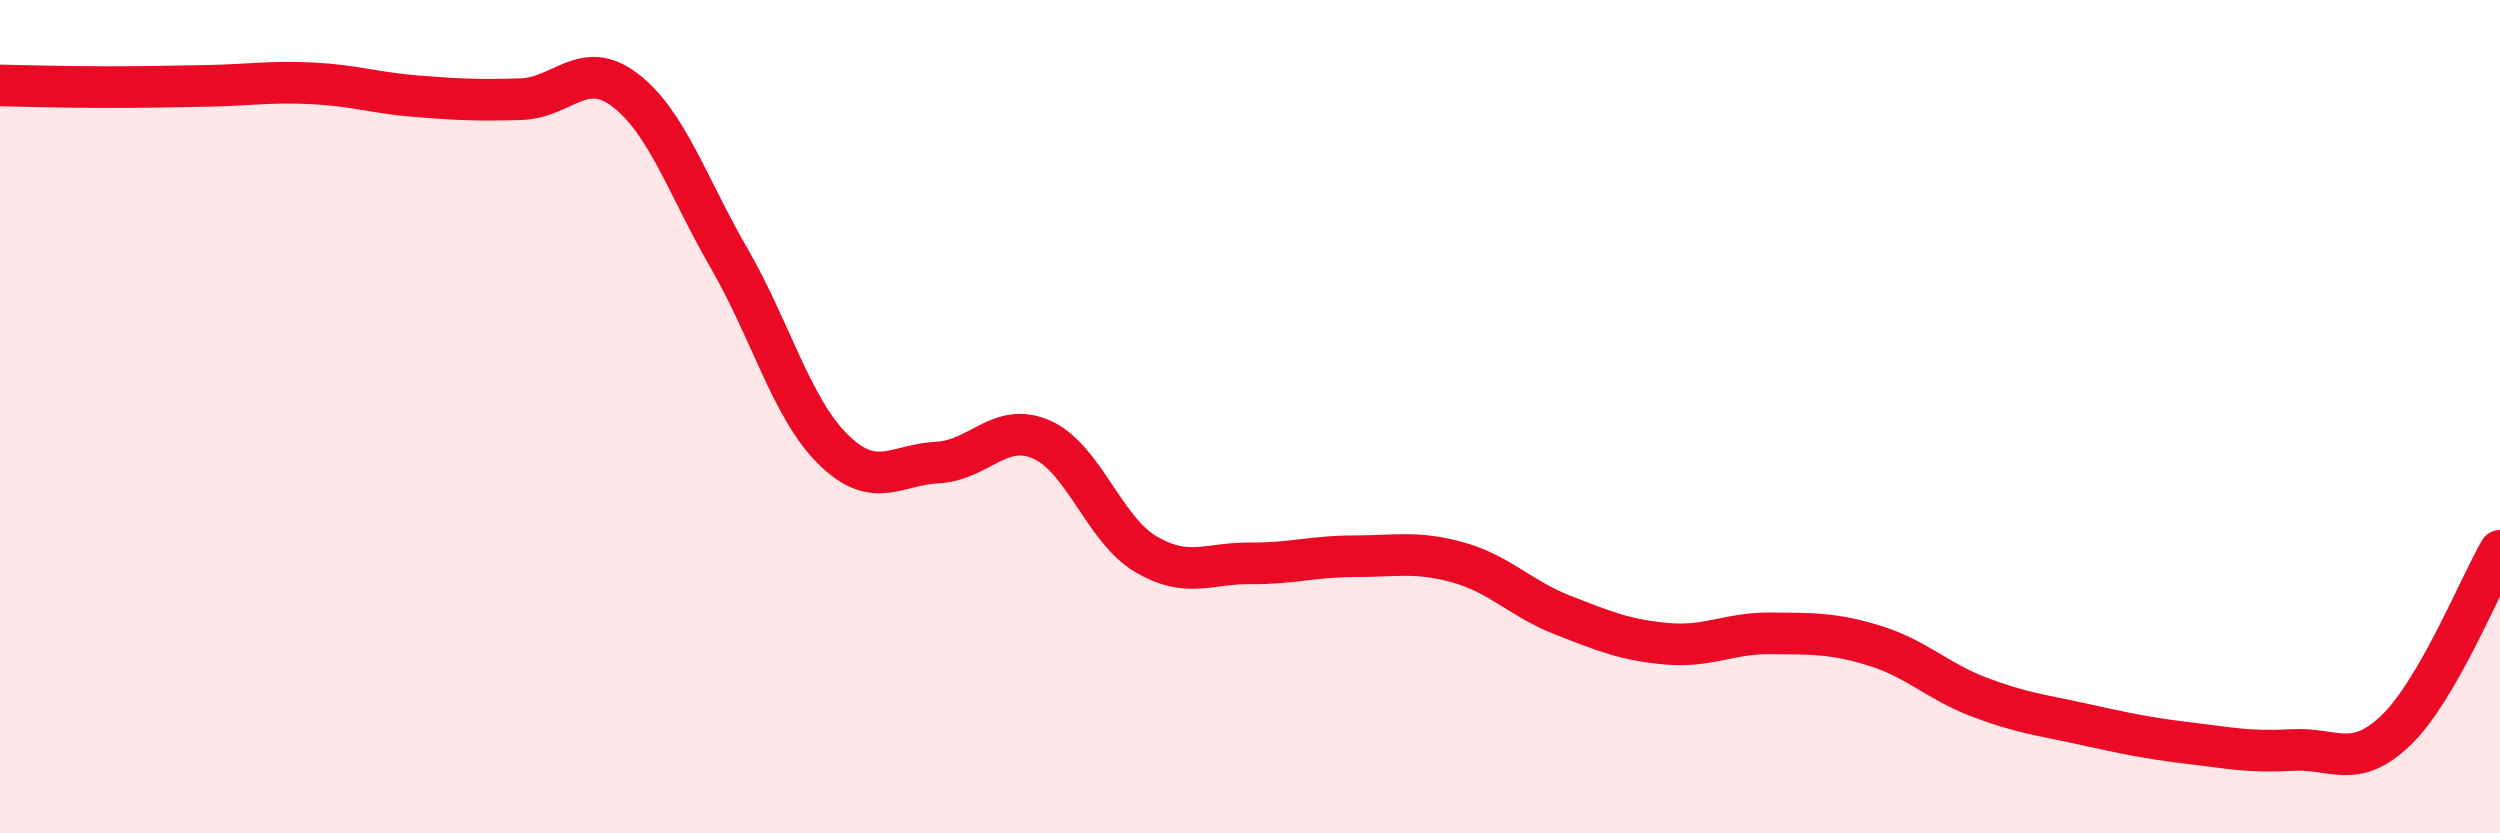
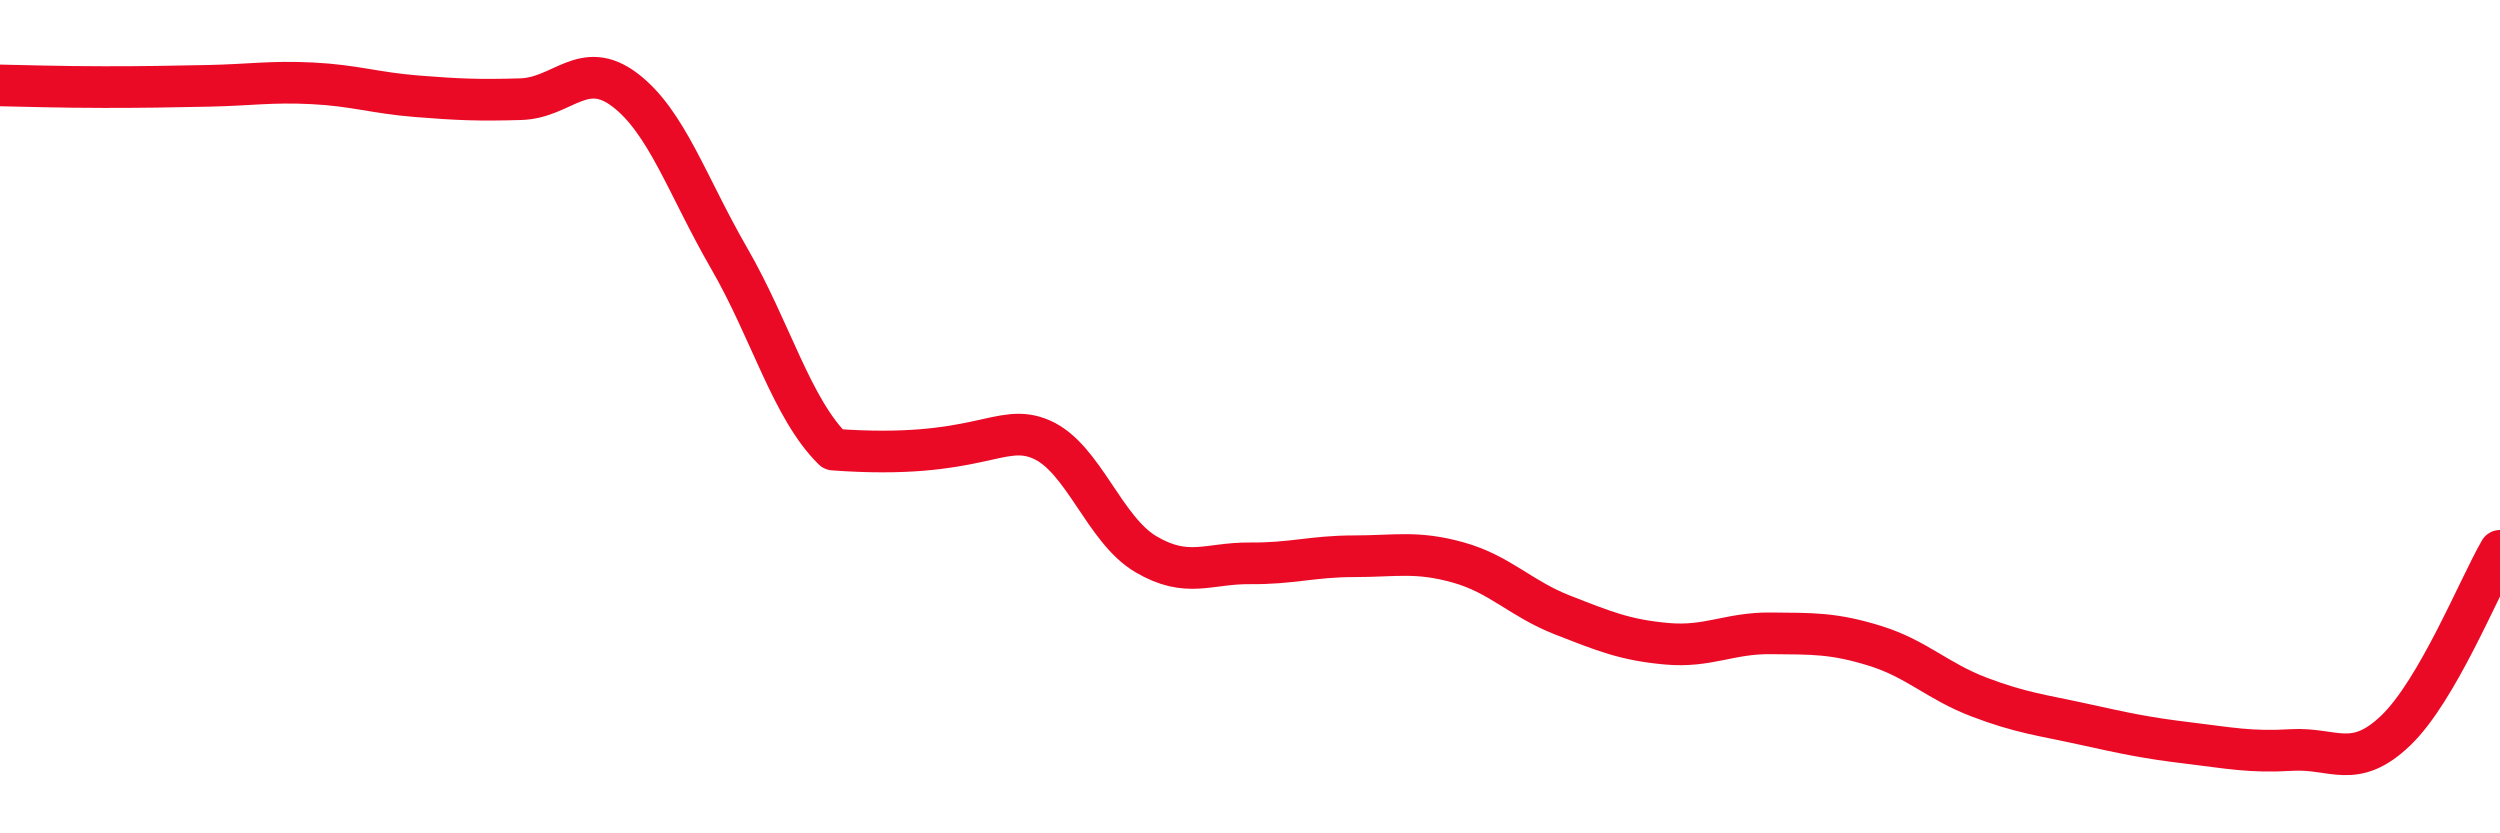
<svg xmlns="http://www.w3.org/2000/svg" width="60" height="20" viewBox="0 0 60 20">
-   <path d="M 0,2.05 C 0.5,2.06 1.5,2.09 2.5,2.09 C 3.5,2.09 4,2.08 5,2.06 C 6,2.04 6.5,1.95 7.5,2 C 8.5,2.05 9,2.23 10,2.31 C 11,2.39 11.5,2.41 12.5,2.38 C 13.5,2.35 14,1.4 15,2.16 C 16,2.92 16.5,4.47 17.5,6.2 C 18.5,7.93 19,9.81 20,10.79 C 21,11.77 21.5,11.15 22.5,11.1 C 23.5,11.05 24,10.11 25,10.55 C 26,10.99 26.5,12.71 27.5,13.3 C 28.5,13.89 29,13.51 30,13.52 C 31,13.53 31.5,13.35 32.5,13.35 C 33.5,13.35 34,13.22 35,13.5 C 36,13.78 36.5,14.37 37.5,14.76 C 38.5,15.15 39,15.36 40,15.45 C 41,15.54 41.5,15.19 42.5,15.2 C 43.5,15.21 44,15.19 45,15.5 C 46,15.81 46.5,16.35 47.5,16.73 C 48.5,17.11 49,17.16 50,17.38 C 51,17.6 51.5,17.71 52.5,17.83 C 53.5,17.95 54,18.06 55,18 C 56,17.94 56.5,18.49 57.5,17.53 C 58.5,16.57 59.5,14.08 60,13.22L60 20L0 20Z" fill="#EB0A25" opacity="0.1" stroke-linecap="round" stroke-linejoin="round" />
-   <path d="M 0,2.05 C 0.5,2.06 1.5,2.09 2.5,2.09 C 3.5,2.09 4,2.08 5,2.06 C 6,2.04 6.5,1.95 7.5,2 C 8.5,2.05 9,2.23 10,2.31 C 11,2.39 11.5,2.41 12.5,2.38 C 13.5,2.35 14,1.4 15,2.16 C 16,2.92 16.5,4.47 17.5,6.2 C 18.5,7.93 19,9.81 20,10.79 C 21,11.77 21.5,11.15 22.5,11.1 C 23.5,11.05 24,10.11 25,10.55 C 26,10.99 26.5,12.71 27.5,13.3 C 28.5,13.89 29,13.51 30,13.52 C 31,13.53 31.5,13.35 32.5,13.35 C 33.5,13.35 34,13.22 35,13.5 C 36,13.78 36.5,14.37 37.5,14.76 C 38.5,15.15 39,15.36 40,15.45 C 41,15.54 41.5,15.19 42.5,15.2 C 43.5,15.21 44,15.19 45,15.5 C 46,15.81 46.5,16.35 47.5,16.73 C 48.5,17.11 49,17.16 50,17.38 C 51,17.6 51.5,17.71 52.5,17.83 C 53.5,17.95 54,18.06 55,18 C 56,17.94 56.5,18.49 57.5,17.53 C 58.5,16.57 59.5,14.08 60,13.22" stroke="#EB0A25" stroke-width="1" fill="none" stroke-linecap="round" stroke-linejoin="round" />
+   <path d="M 0,2.05 C 0.5,2.06 1.5,2.09 2.5,2.09 C 3.5,2.09 4,2.08 5,2.06 C 6,2.04 6.5,1.95 7.5,2 C 8.5,2.05 9,2.23 10,2.31 C 11,2.39 11.5,2.41 12.5,2.38 C 13.5,2.35 14,1.4 15,2.16 C 16,2.92 16.5,4.47 17.5,6.2 C 18.5,7.93 19,9.81 20,10.79 C 23.5,11.05 24,10.11 25,10.55 C 26,10.99 26.5,12.71 27.5,13.3 C 28.5,13.89 29,13.51 30,13.52 C 31,13.53 31.5,13.35 32.5,13.35 C 33.5,13.35 34,13.22 35,13.5 C 36,13.78 36.5,14.37 37.5,14.76 C 38.5,15.15 39,15.36 40,15.45 C 41,15.54 41.5,15.19 42.5,15.2 C 43.5,15.21 44,15.19 45,15.5 C 46,15.81 46.5,16.35 47.5,16.73 C 48.5,17.11 49,17.16 50,17.38 C 51,17.6 51.5,17.71 52.5,17.83 C 53.5,17.95 54,18.06 55,18 C 56,17.94 56.5,18.49 57.5,17.53 C 58.5,16.57 59.5,14.08 60,13.22" stroke="#EB0A25" stroke-width="1" fill="none" stroke-linecap="round" stroke-linejoin="round" />
</svg>